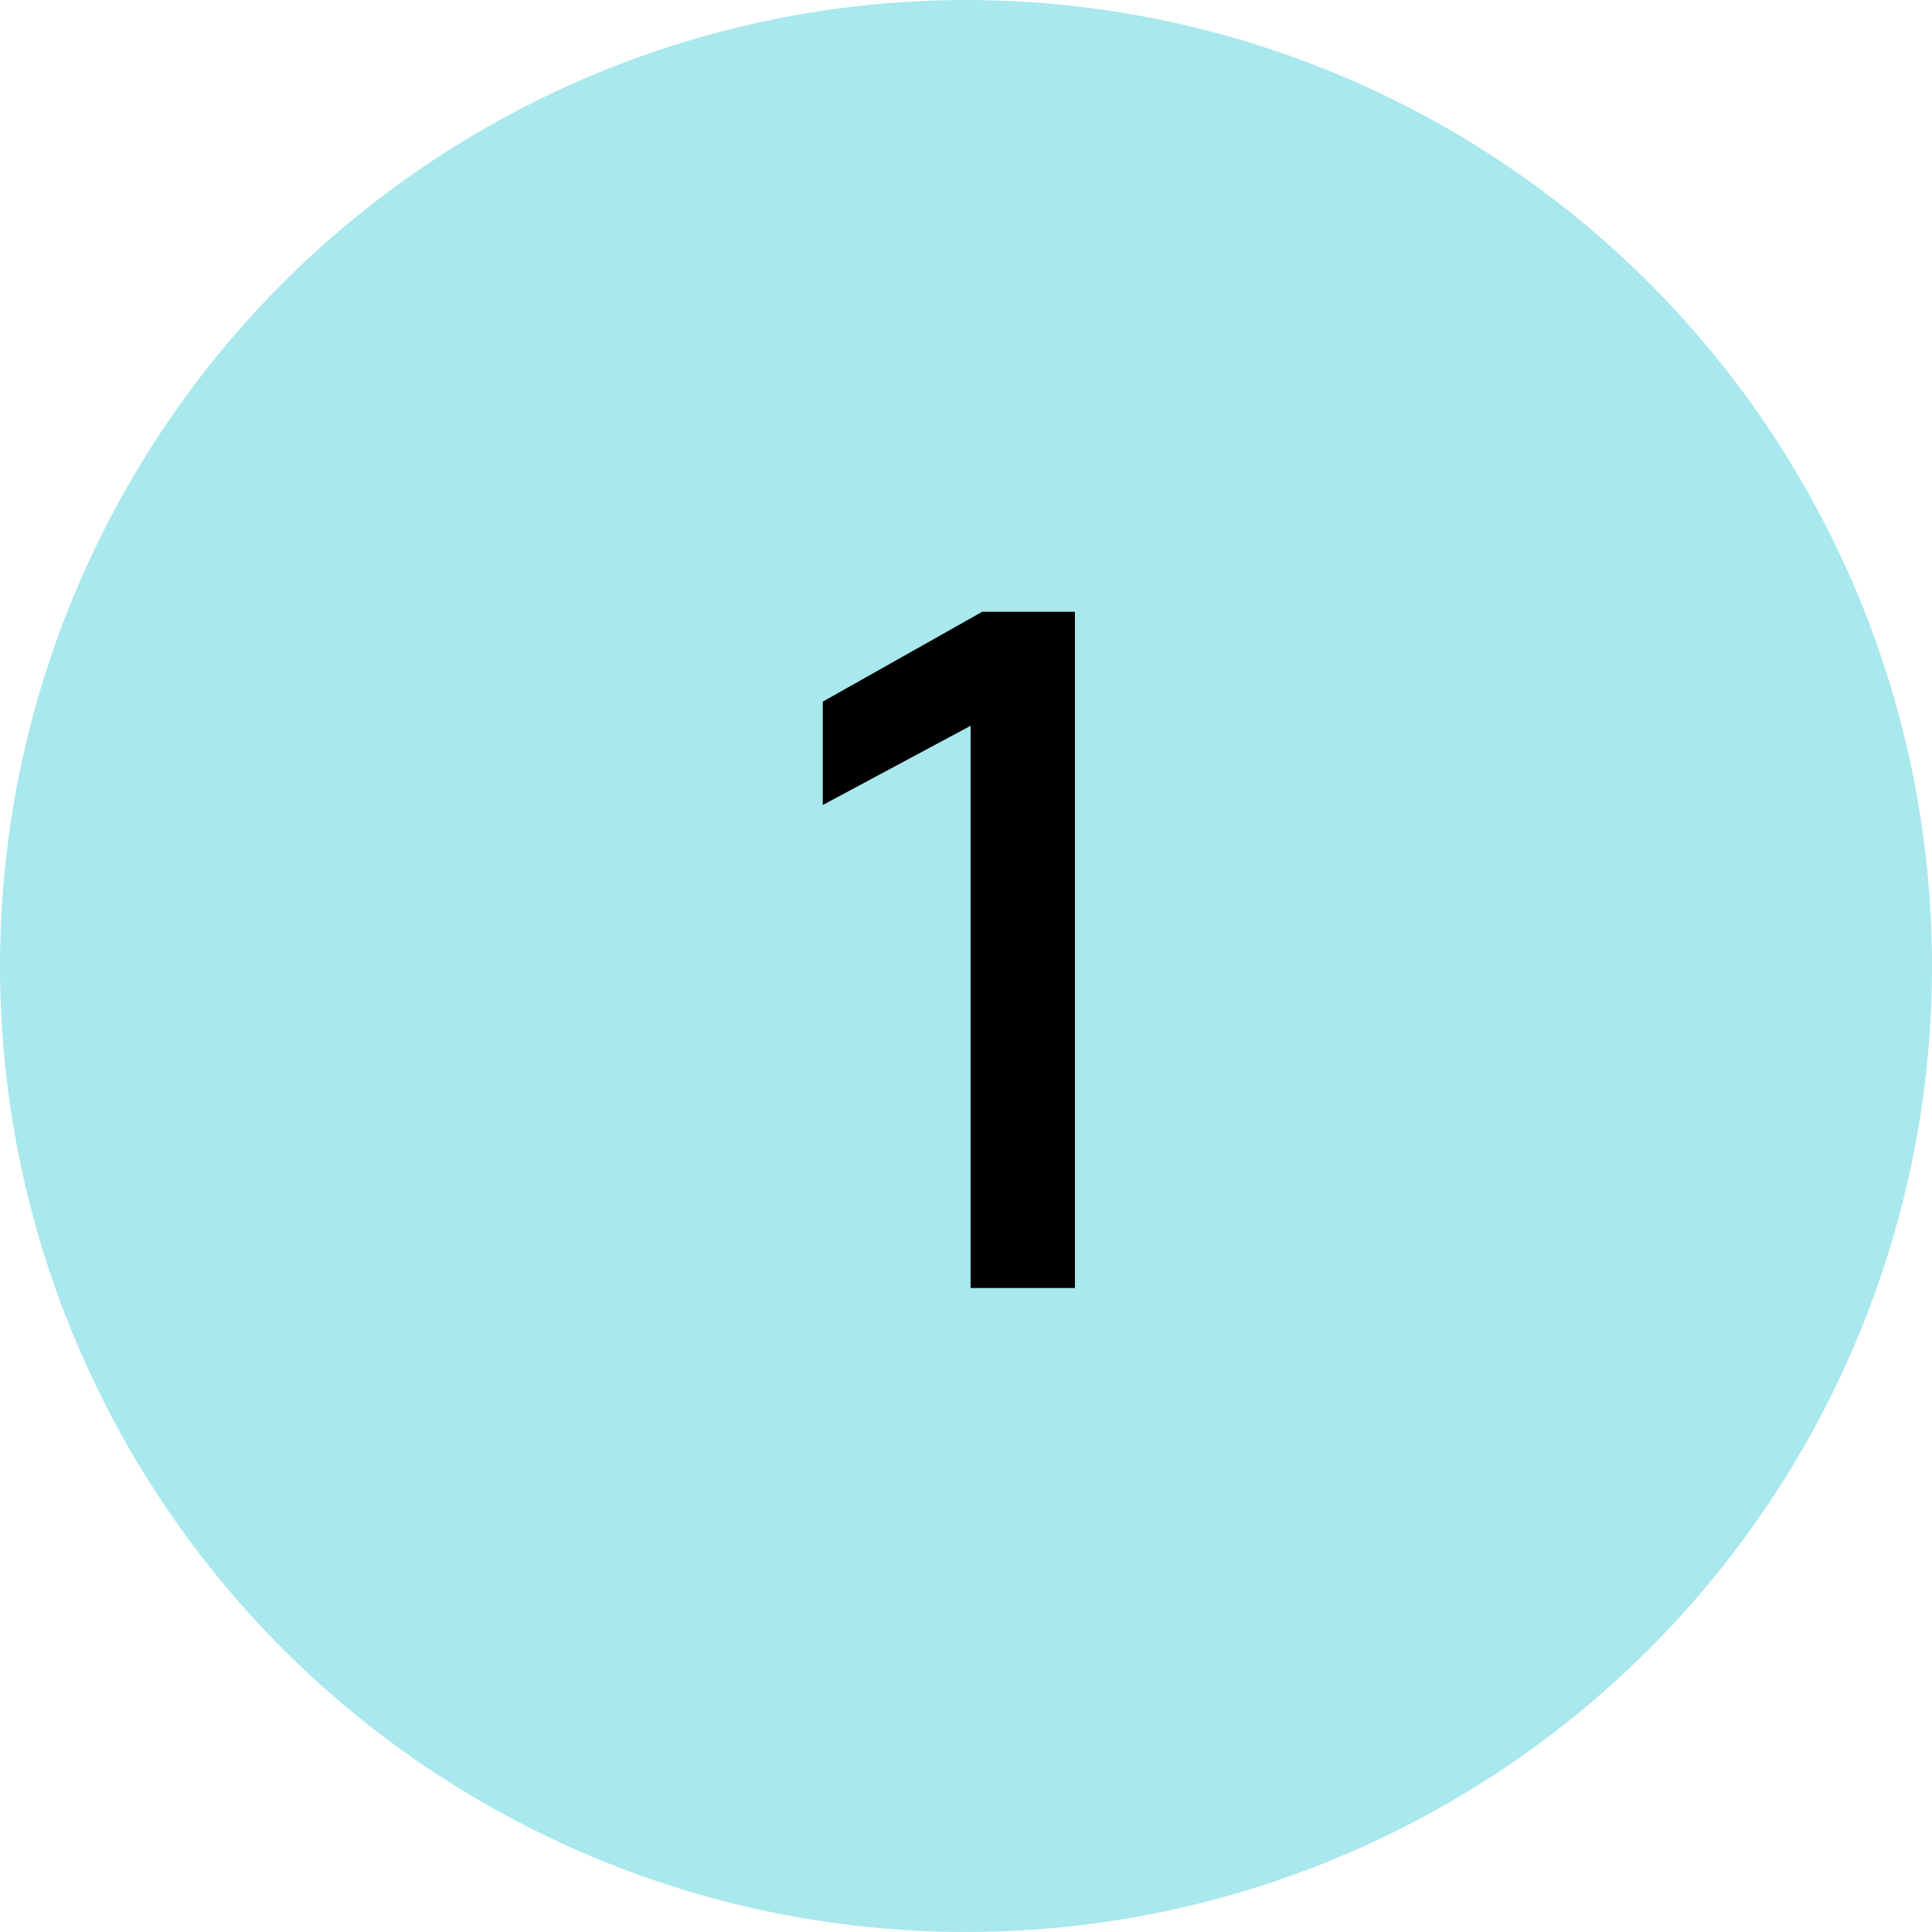
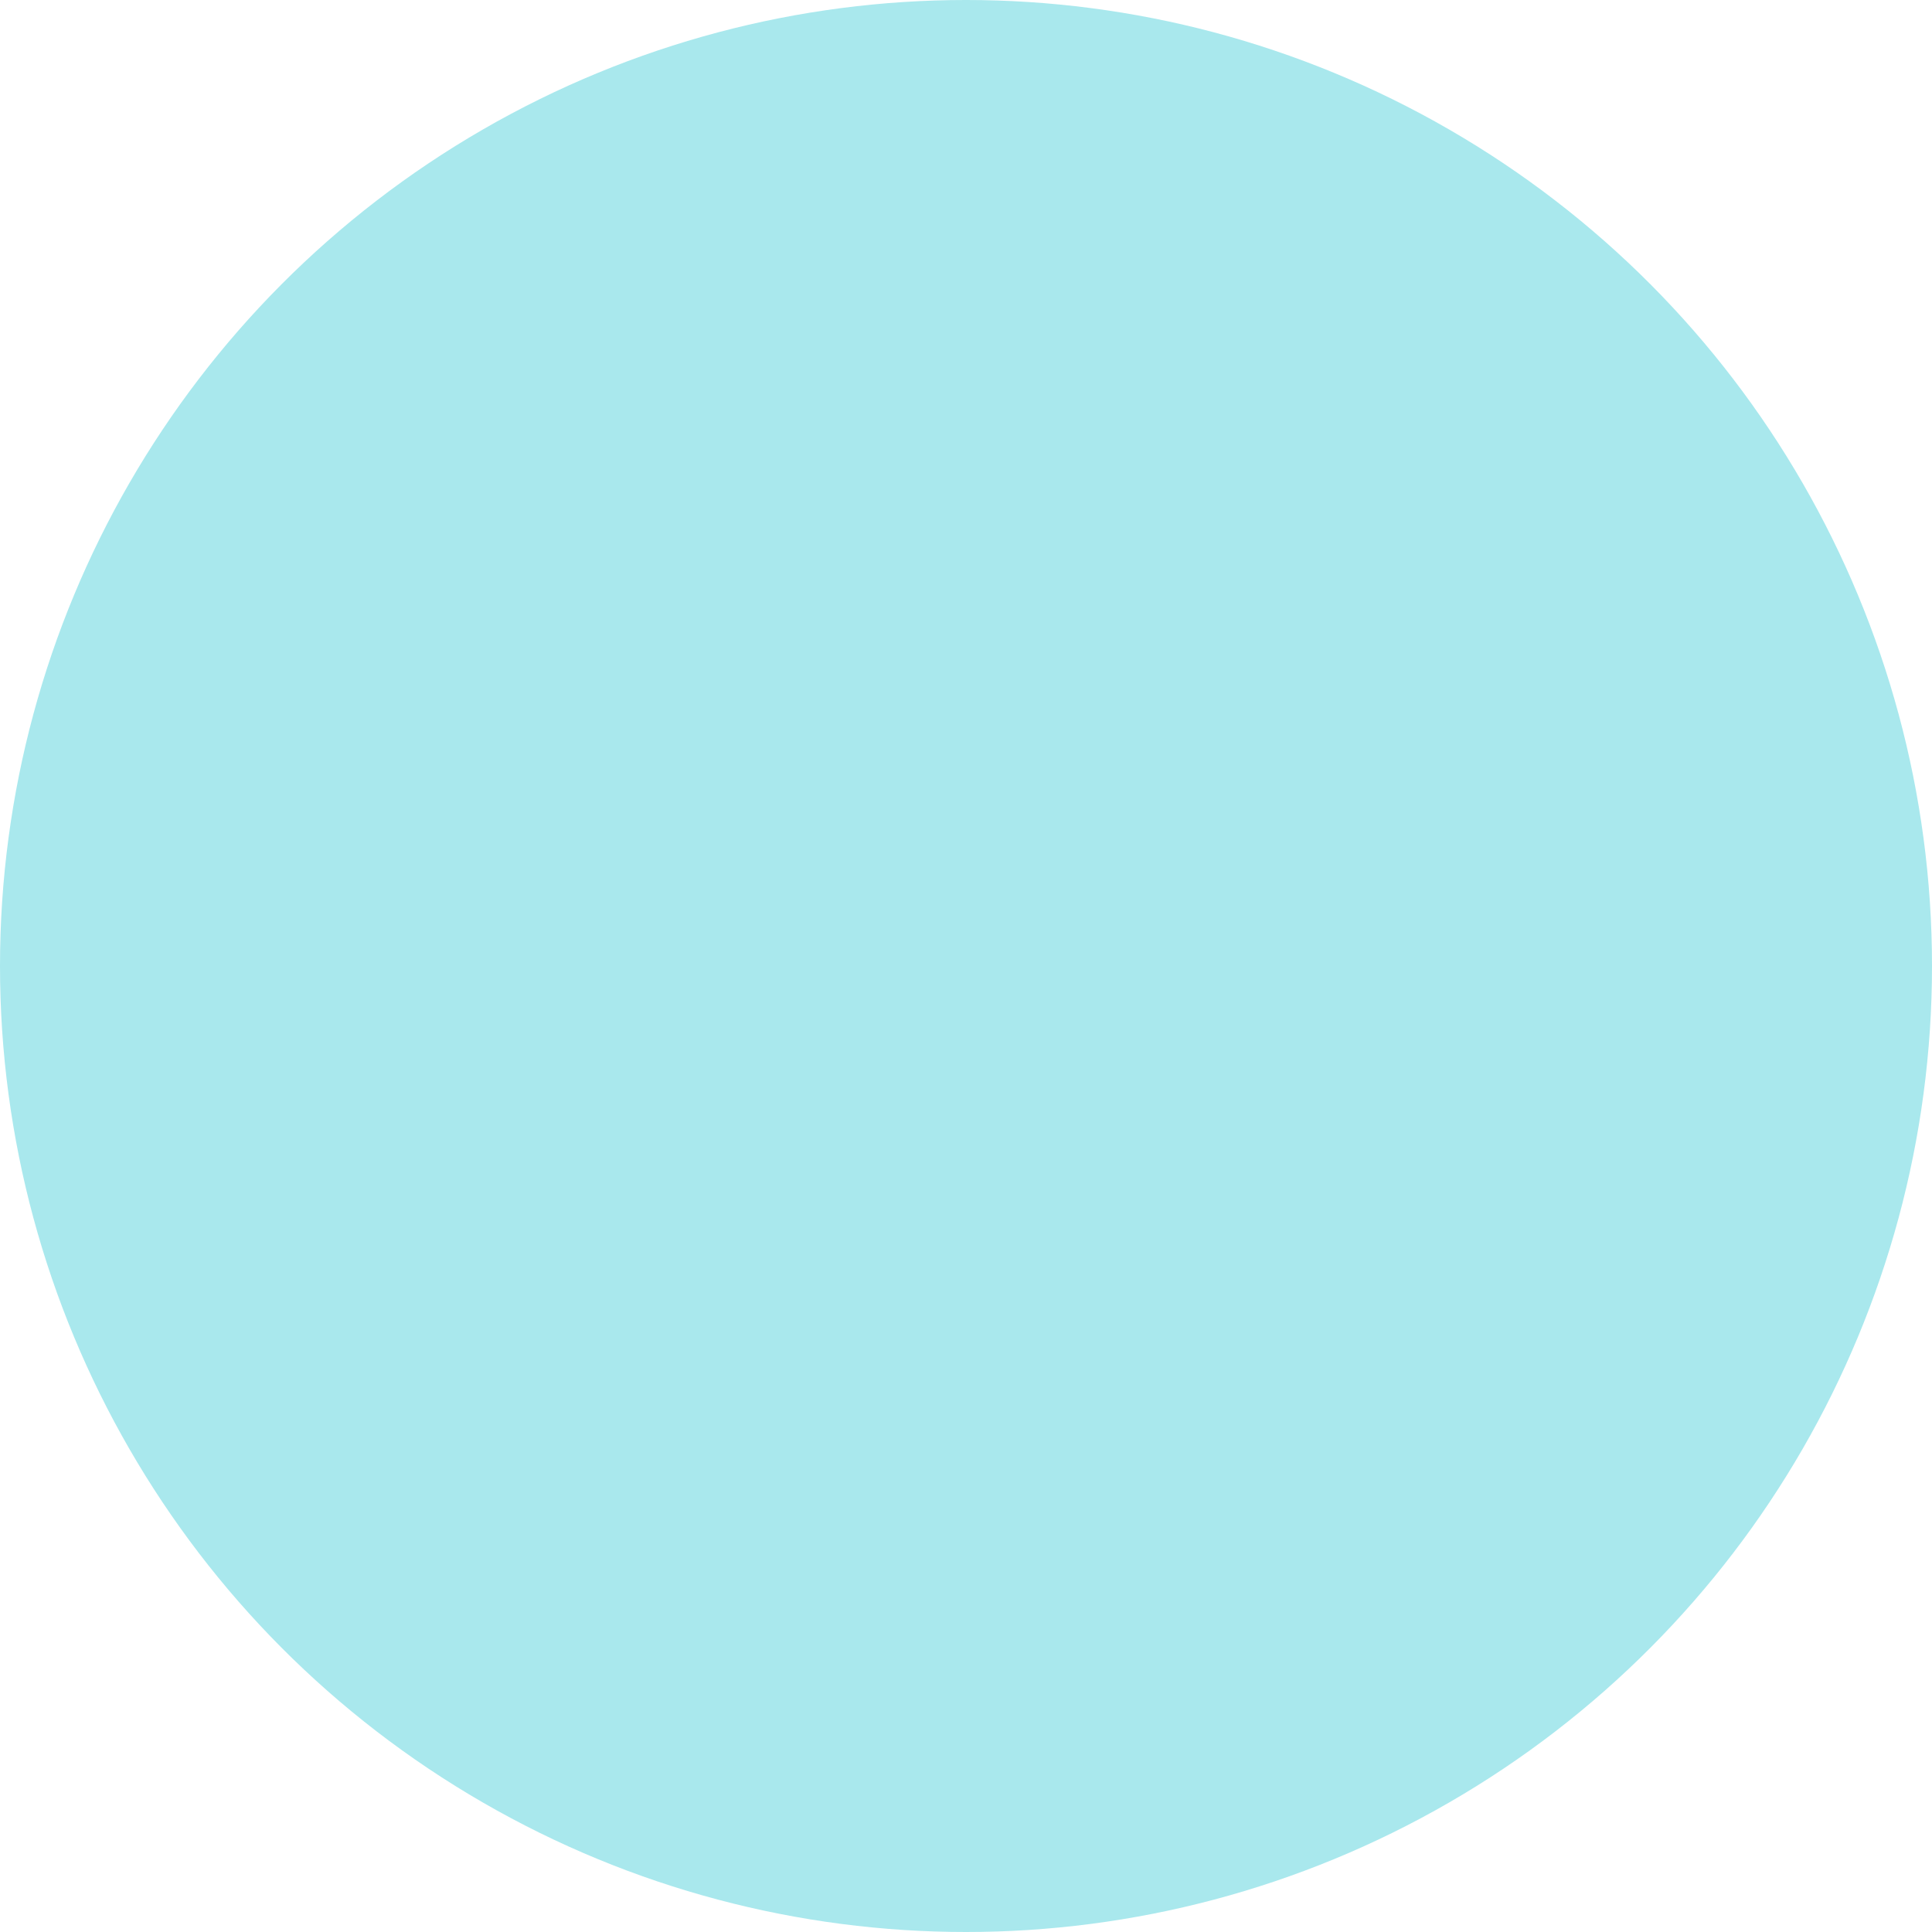
<svg xmlns="http://www.w3.org/2000/svg" width="60" height="60" viewBox="0 0 60 60" fill="none">
  <circle cx="30" cy="30" r="30" fill="#A9E8ED" />
-   <path d="M33.383 40H30.142V22.54L25.552 25V21.79L30.503 19H33.383V40Z" fill="black" />
</svg>